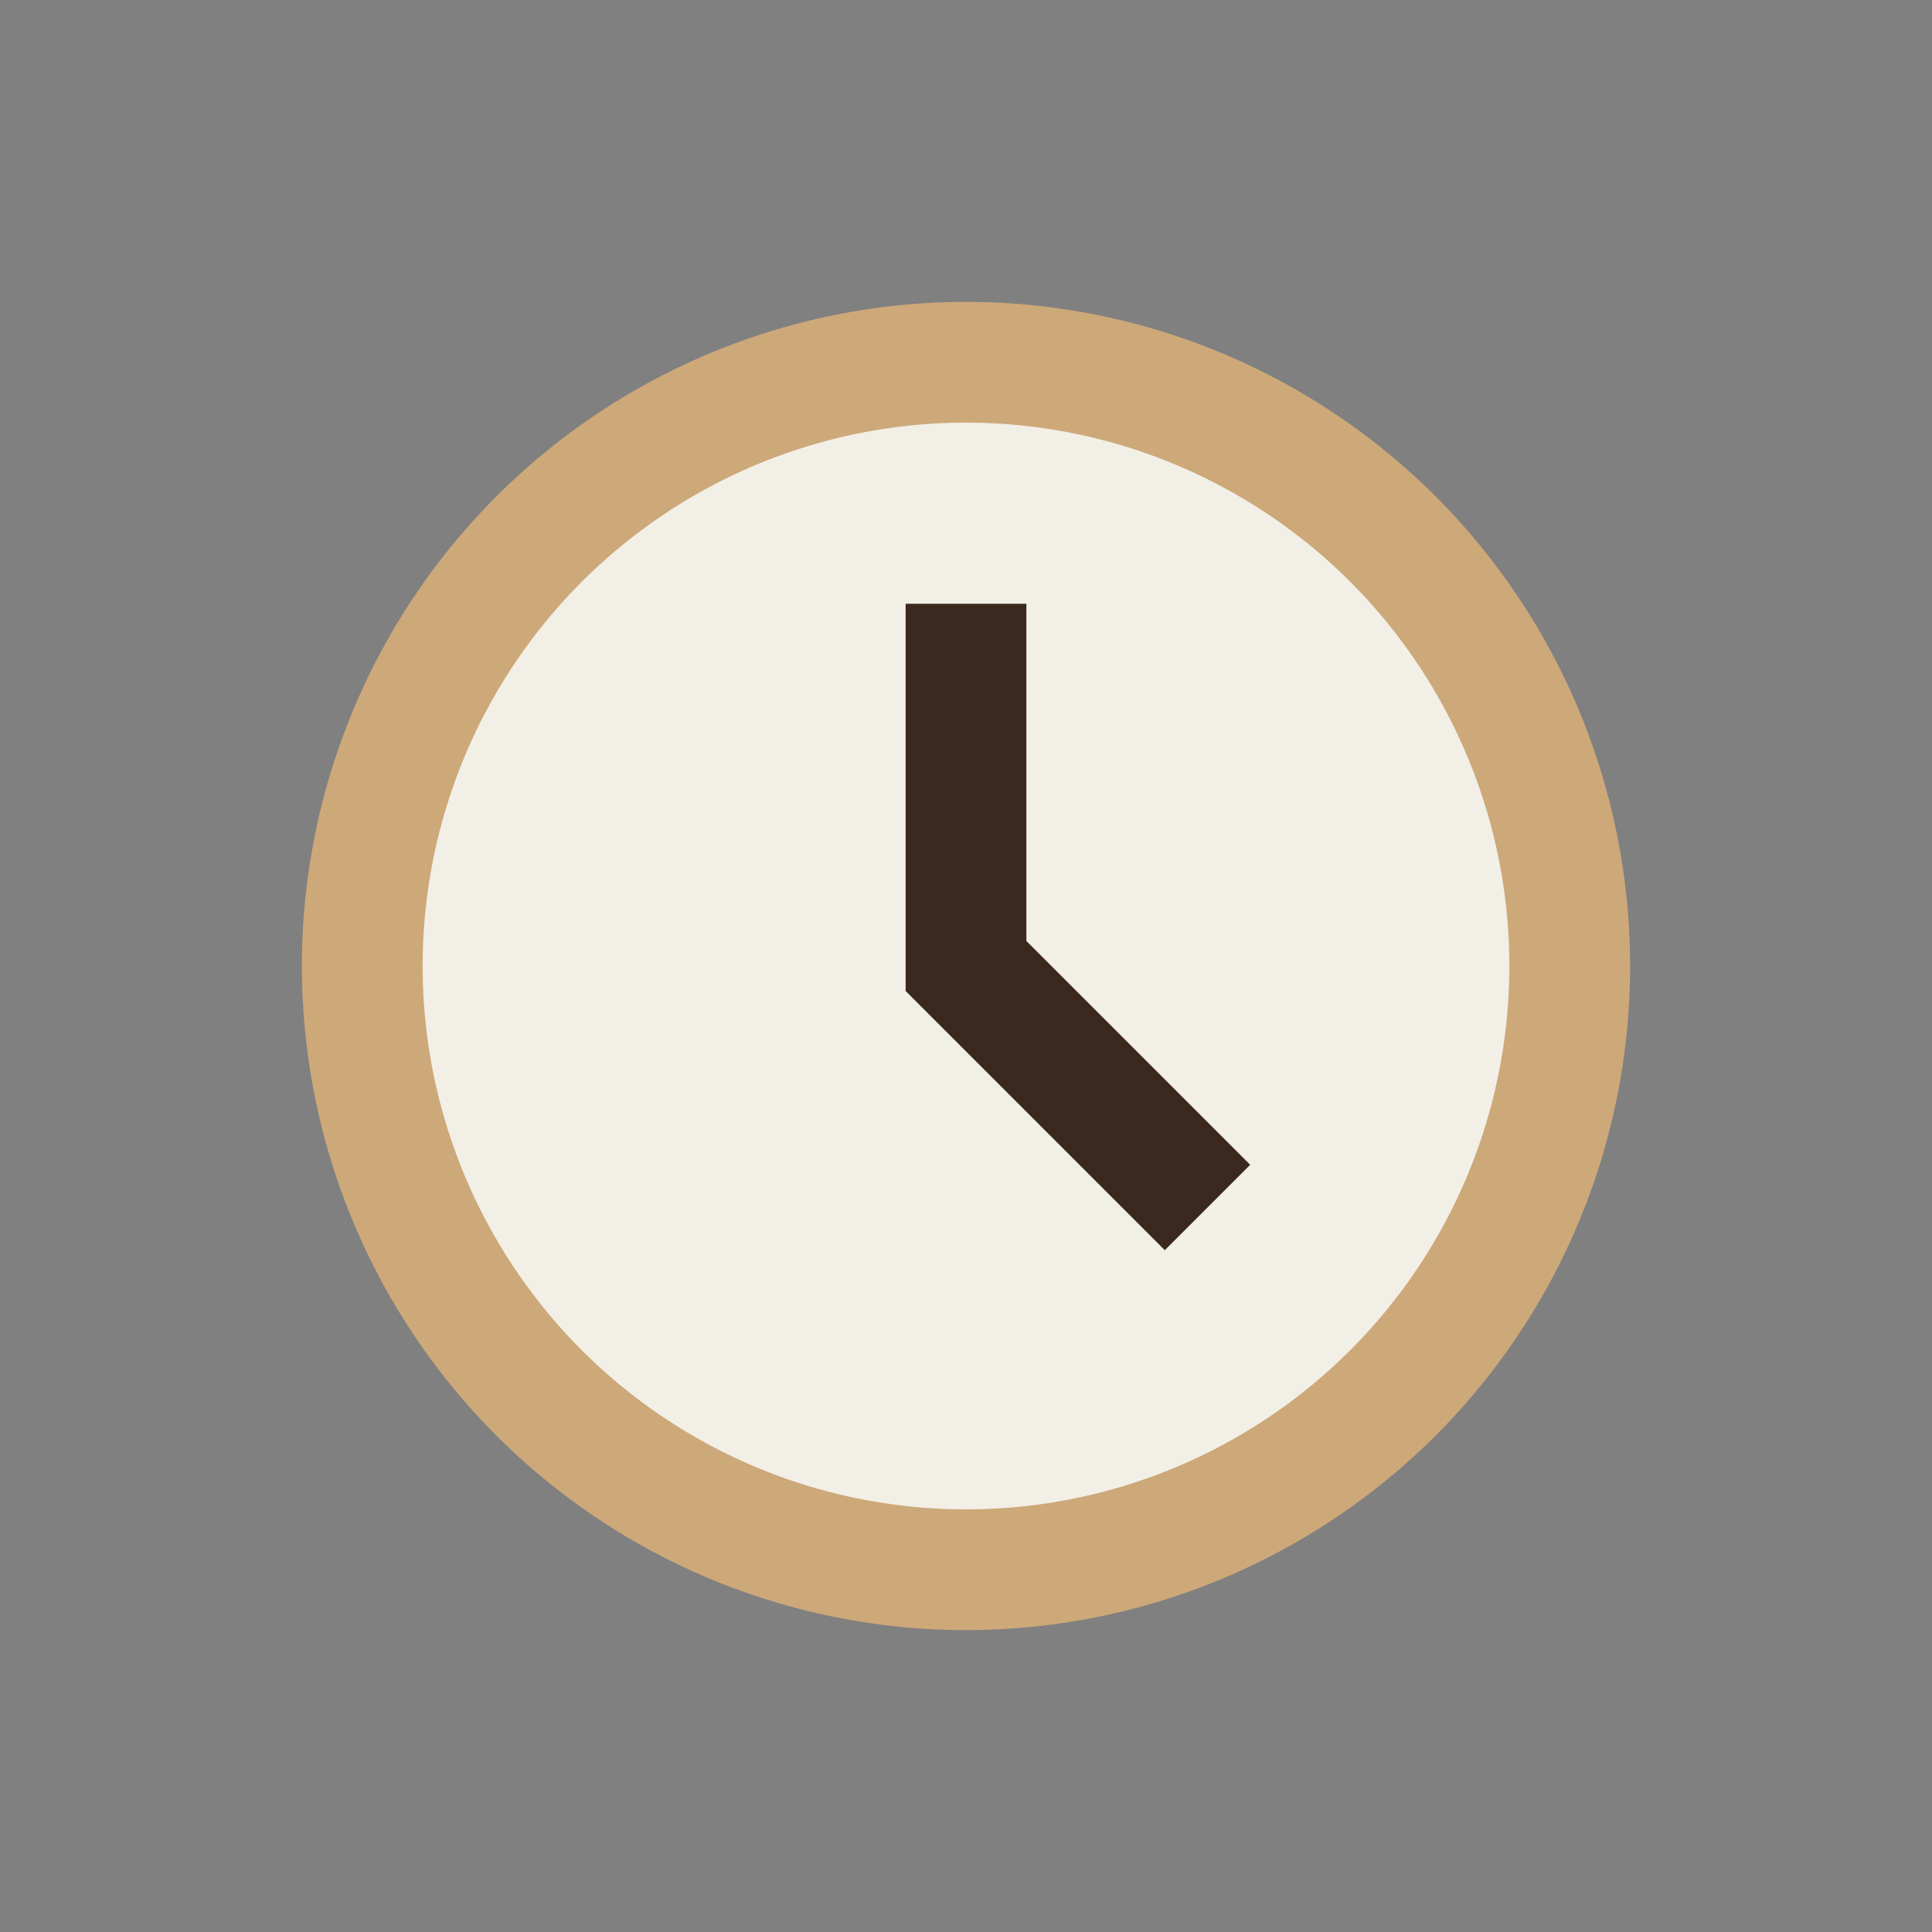
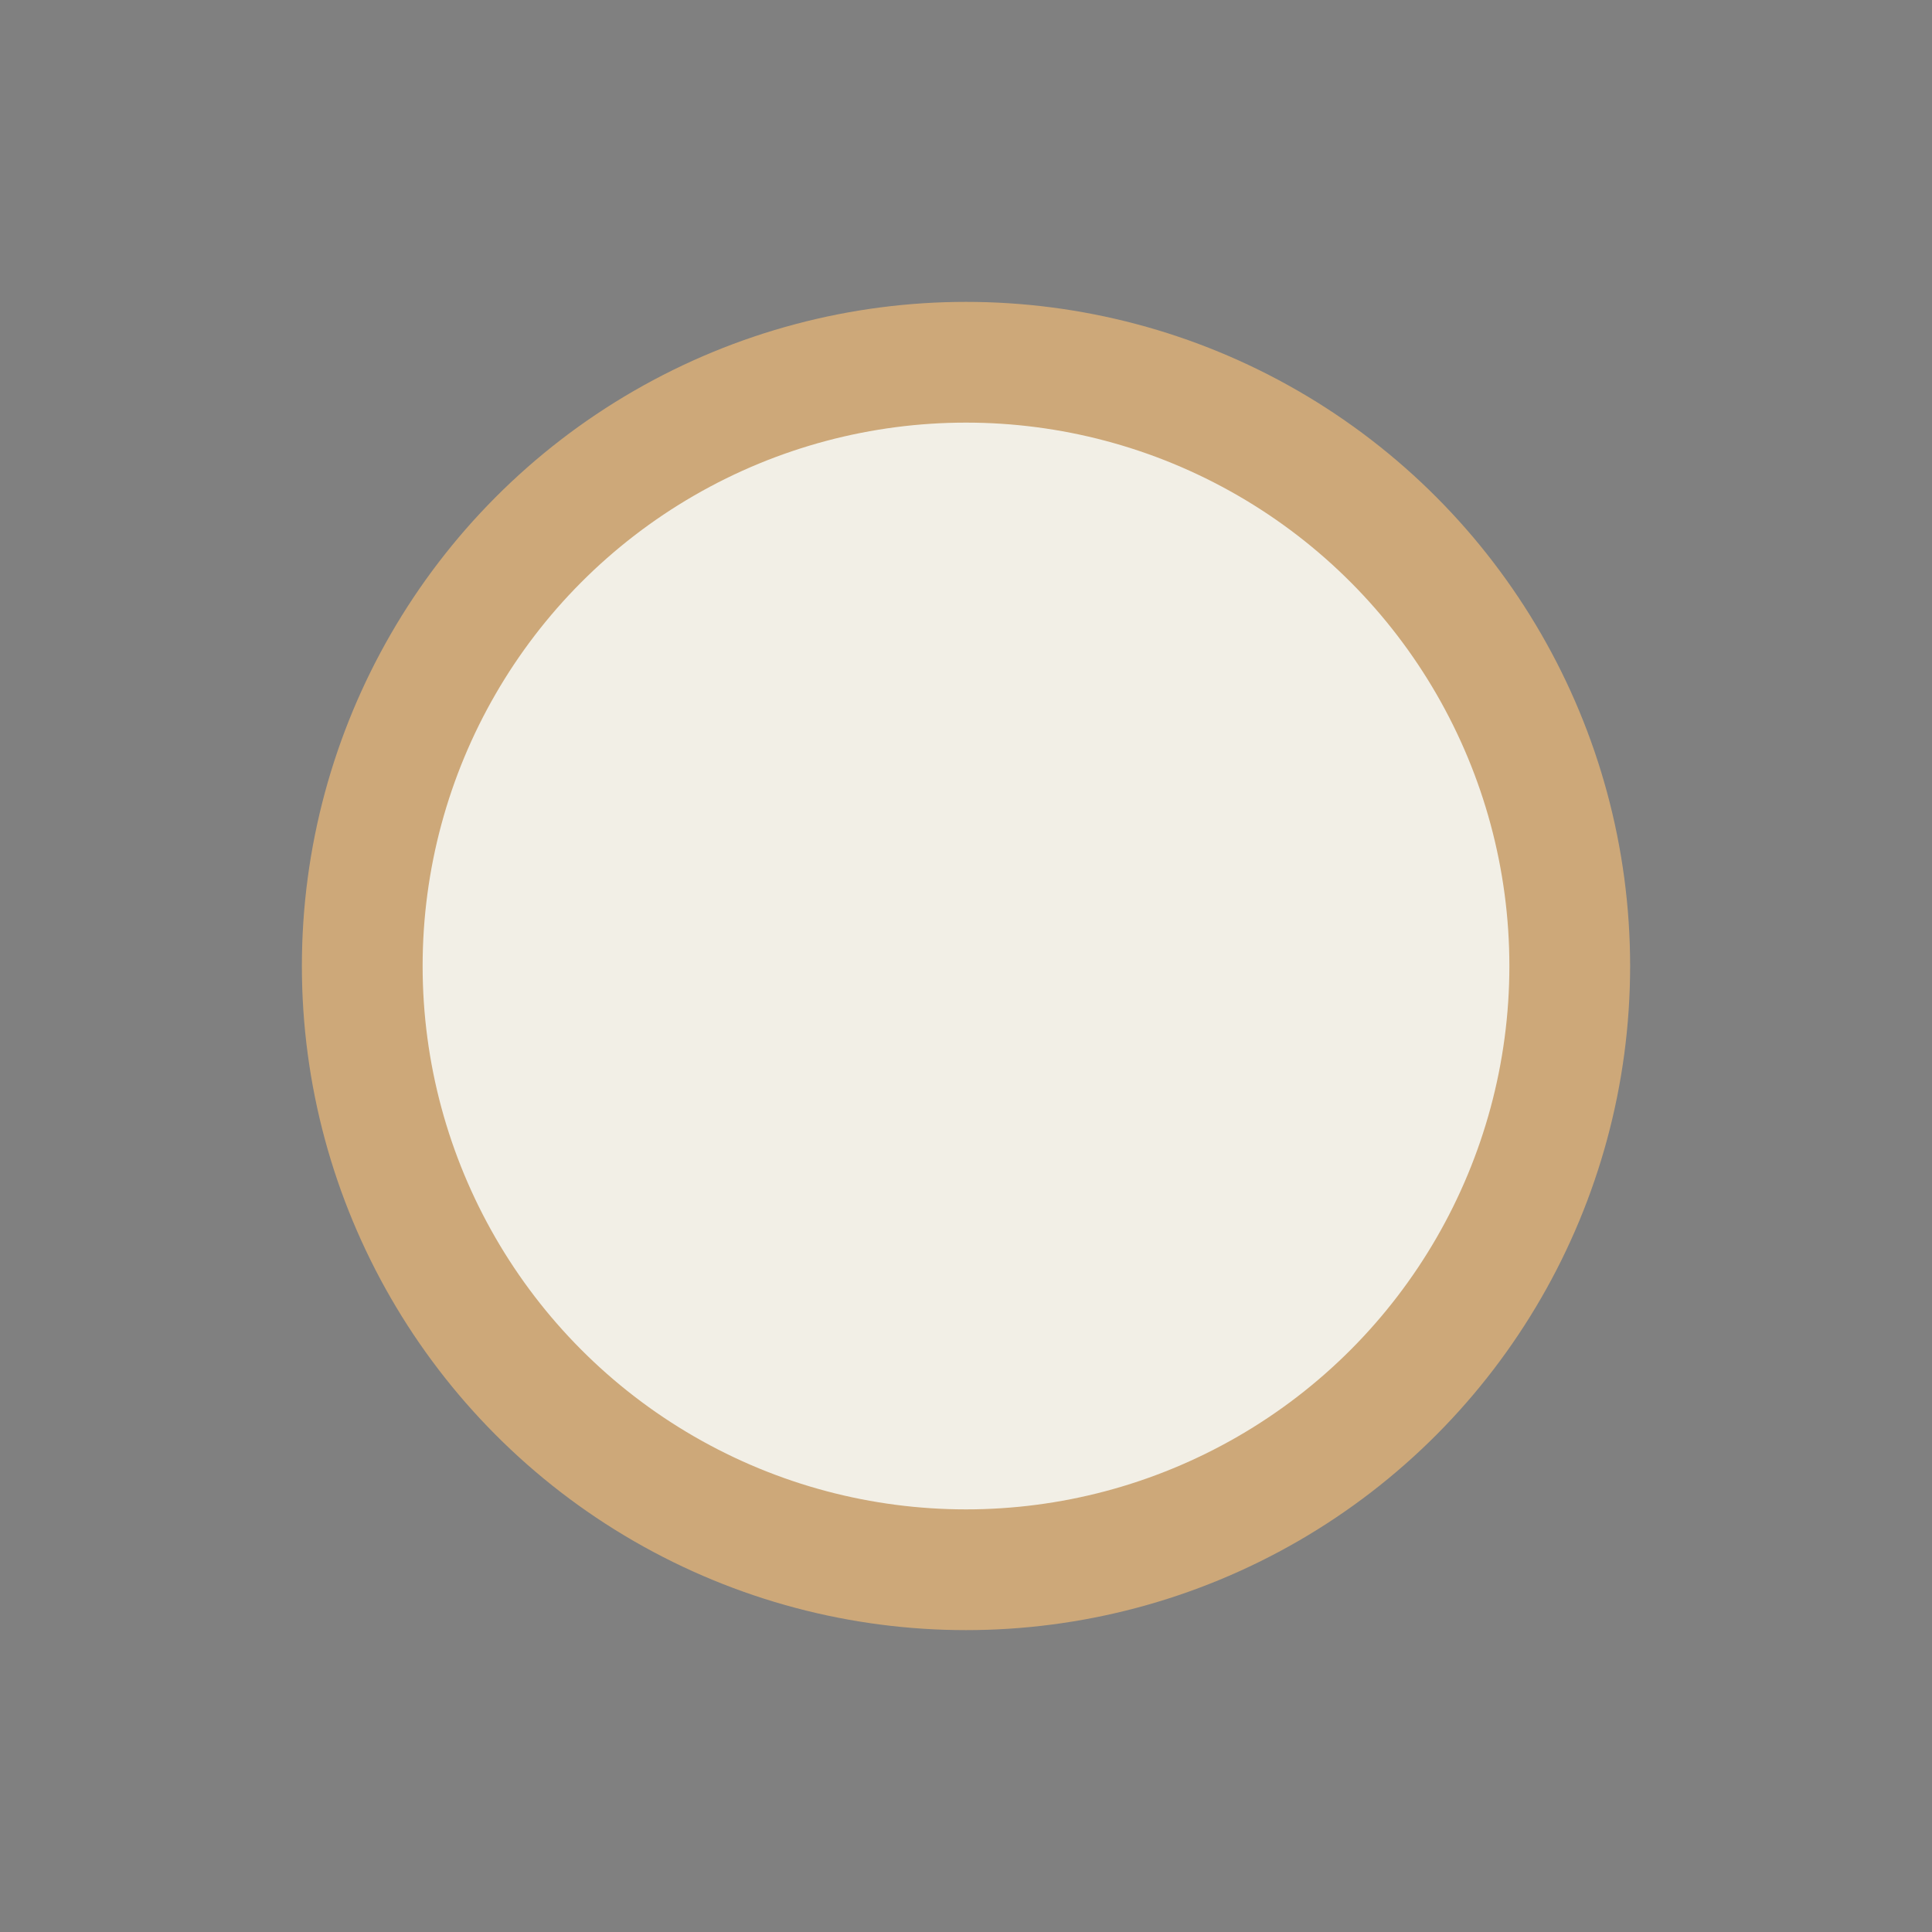
<svg xmlns="http://www.w3.org/2000/svg" width="32" height="32" viewBox="0 0 32 32">
  <rect x="0" y="0" width="32" height="32" fill="#808080" stroke="none" />
  <circle cx="16" cy="16" r="10" fill="#F2EFE6" stroke="#CDA879" stroke-width="2" />
-   <path d="M16 10v6l4 4" stroke="#3B281E" stroke-width="2" fill="none" />
</svg>